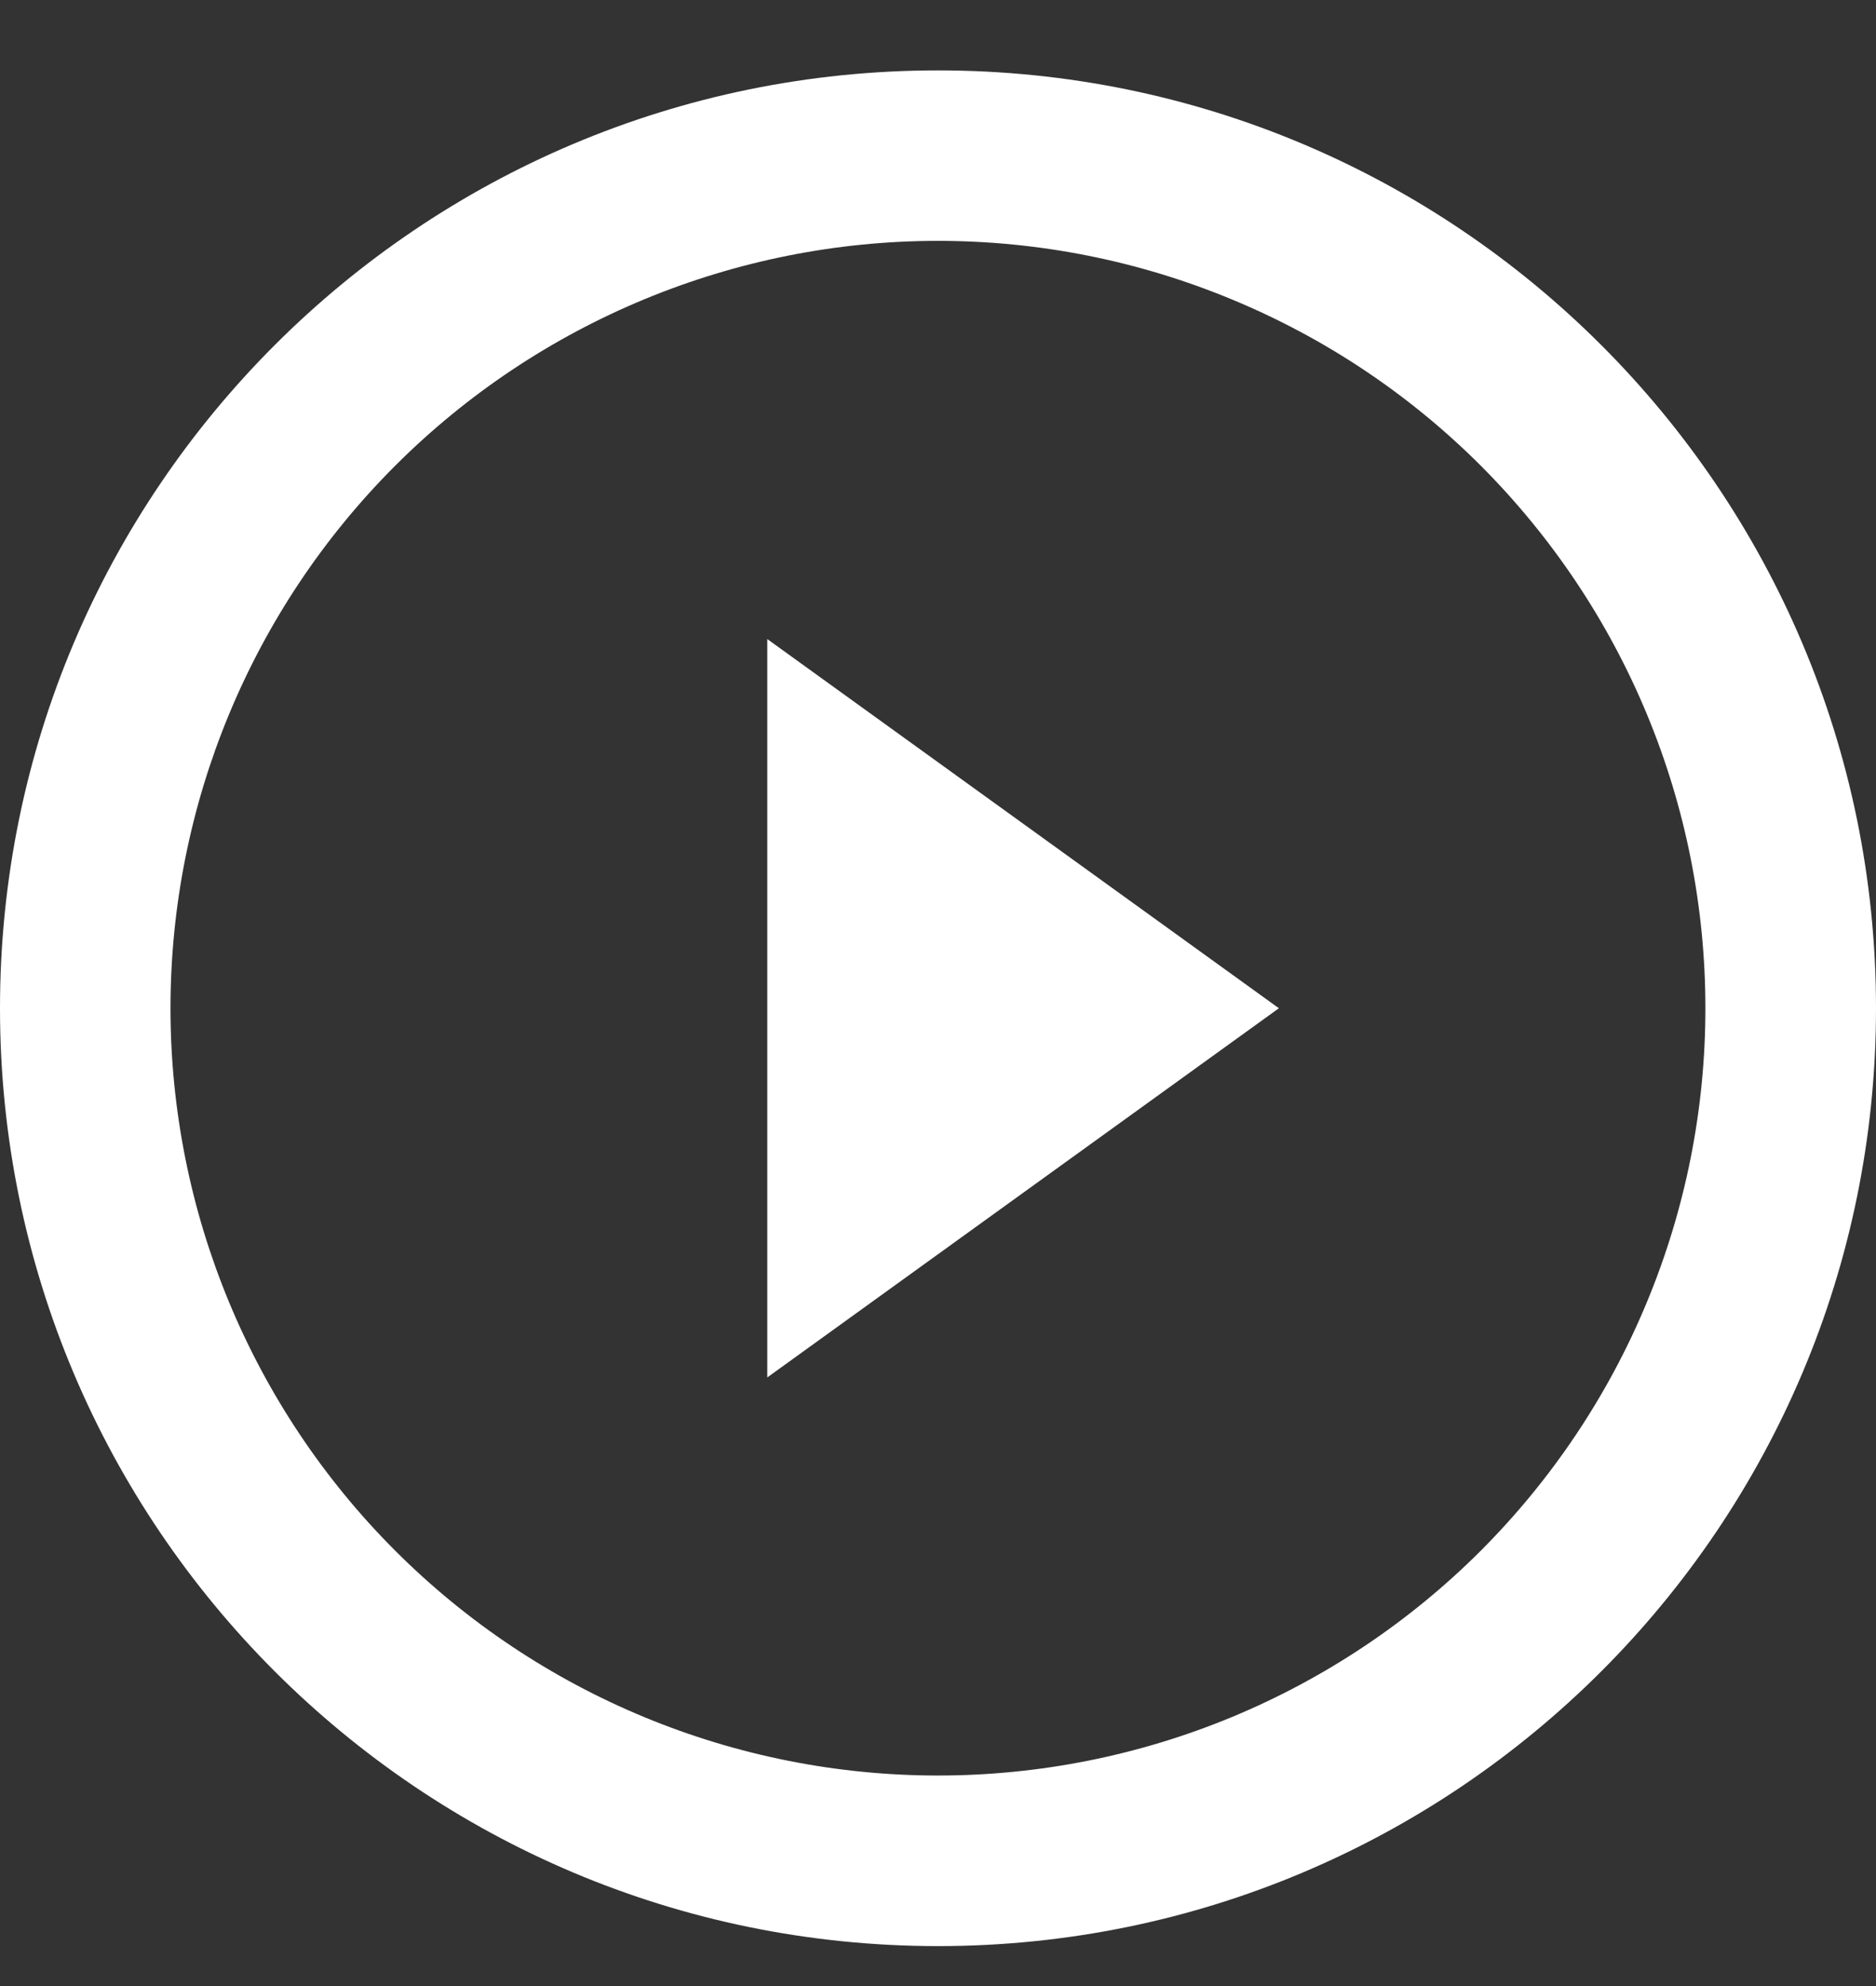
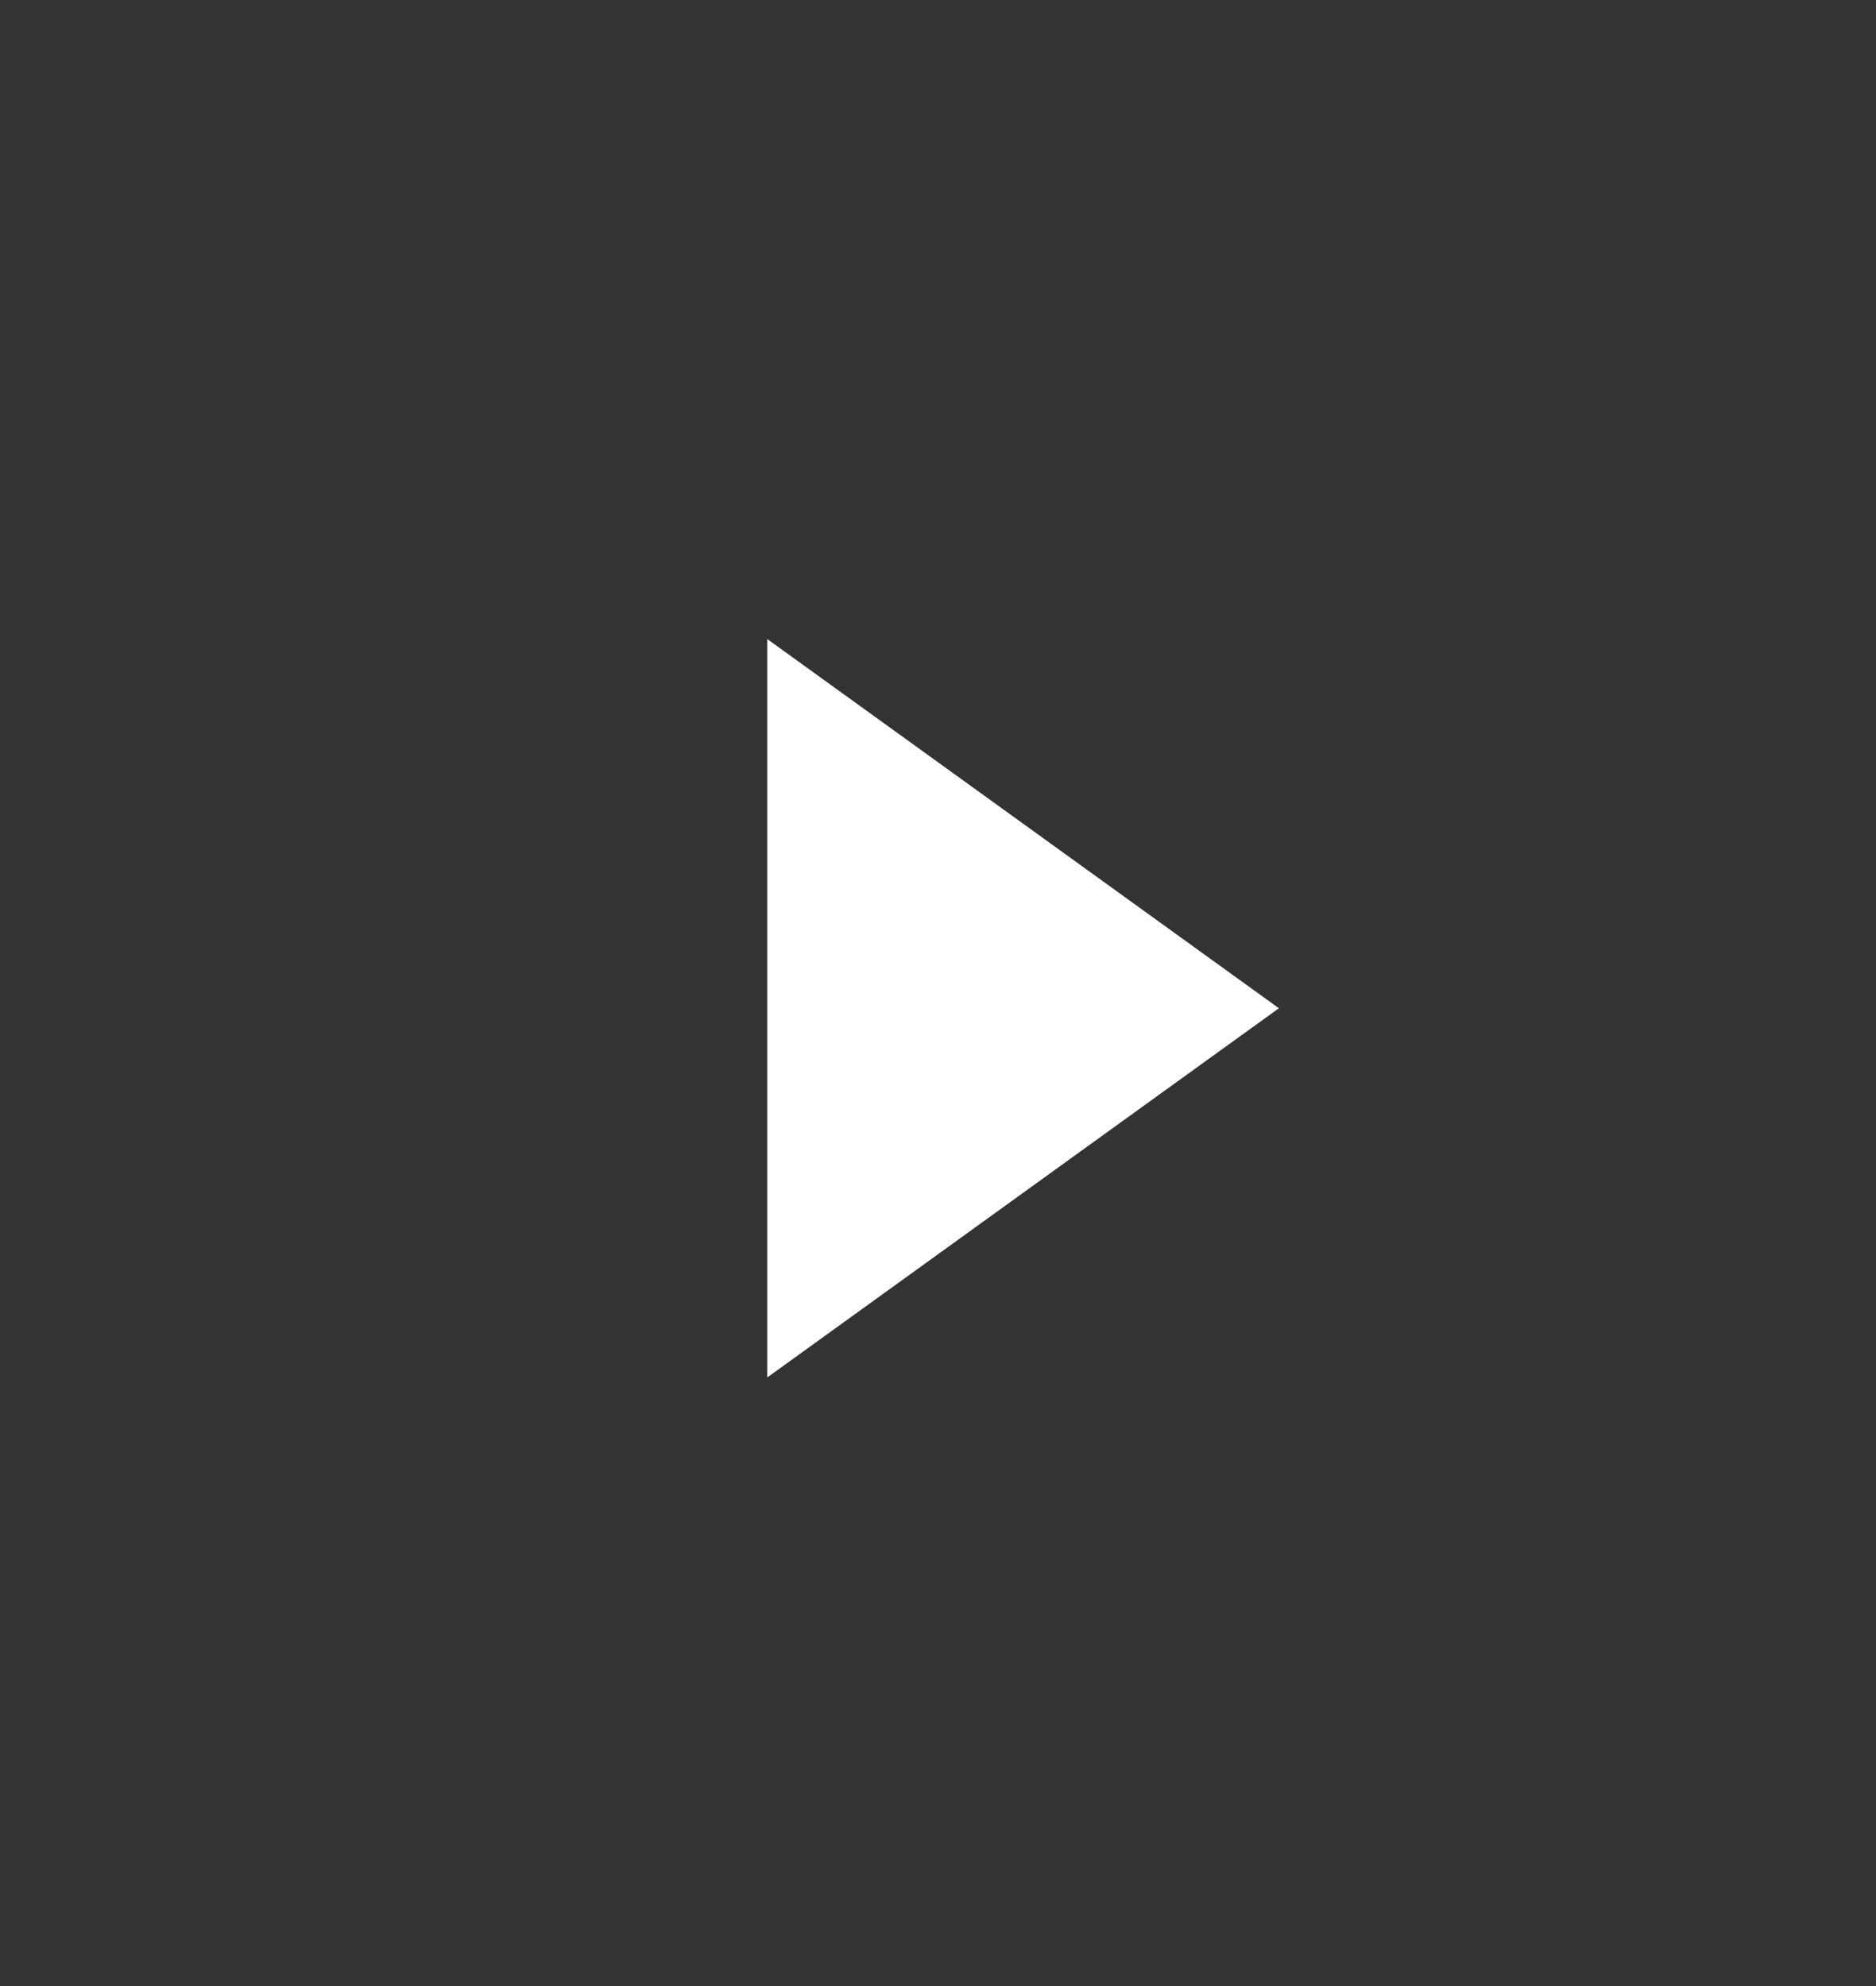
<svg xmlns="http://www.w3.org/2000/svg" width="17" height="18" viewBox="0 0 17 18" fill="none">
  <rect x="0" y="0" width="17" height="18" fill="#333333" stroke="none" />
-   <path fill-rule="evenodd" clip-rule="evenodd" d="M8.5 16.092C9.413 16.092 10.318 15.912 11.161 15.563C12.005 15.213 12.772 14.701 13.418 14.055C14.063 13.409 14.576 12.643 14.925 11.799C15.275 10.955 15.454 10.051 15.454 9.138C15.454 8.224 15.275 7.32 14.925 6.476C14.576 5.633 14.063 4.866 13.418 4.22C12.772 3.574 12.005 3.062 11.161 2.713C10.318 2.363 9.413 2.183 8.5 2.183C6.656 2.183 4.887 2.916 3.582 4.22C2.278 5.524 1.545 7.293 1.545 9.138C1.545 10.982 2.278 12.751 3.582 14.055C4.887 15.36 6.656 16.092 8.5 16.092ZM8.5 17.638C13.194 17.638 17 13.832 17 9.138C17 4.443 13.194 0.638 8.5 0.638C3.806 0.638 0 4.443 0 9.138C0 13.832 3.806 17.638 8.5 17.638Z" fill="white" />
  <path d="M11.589 9.138L6.953 12.484V5.792L11.589 9.138Z" fill="white" />
</svg>